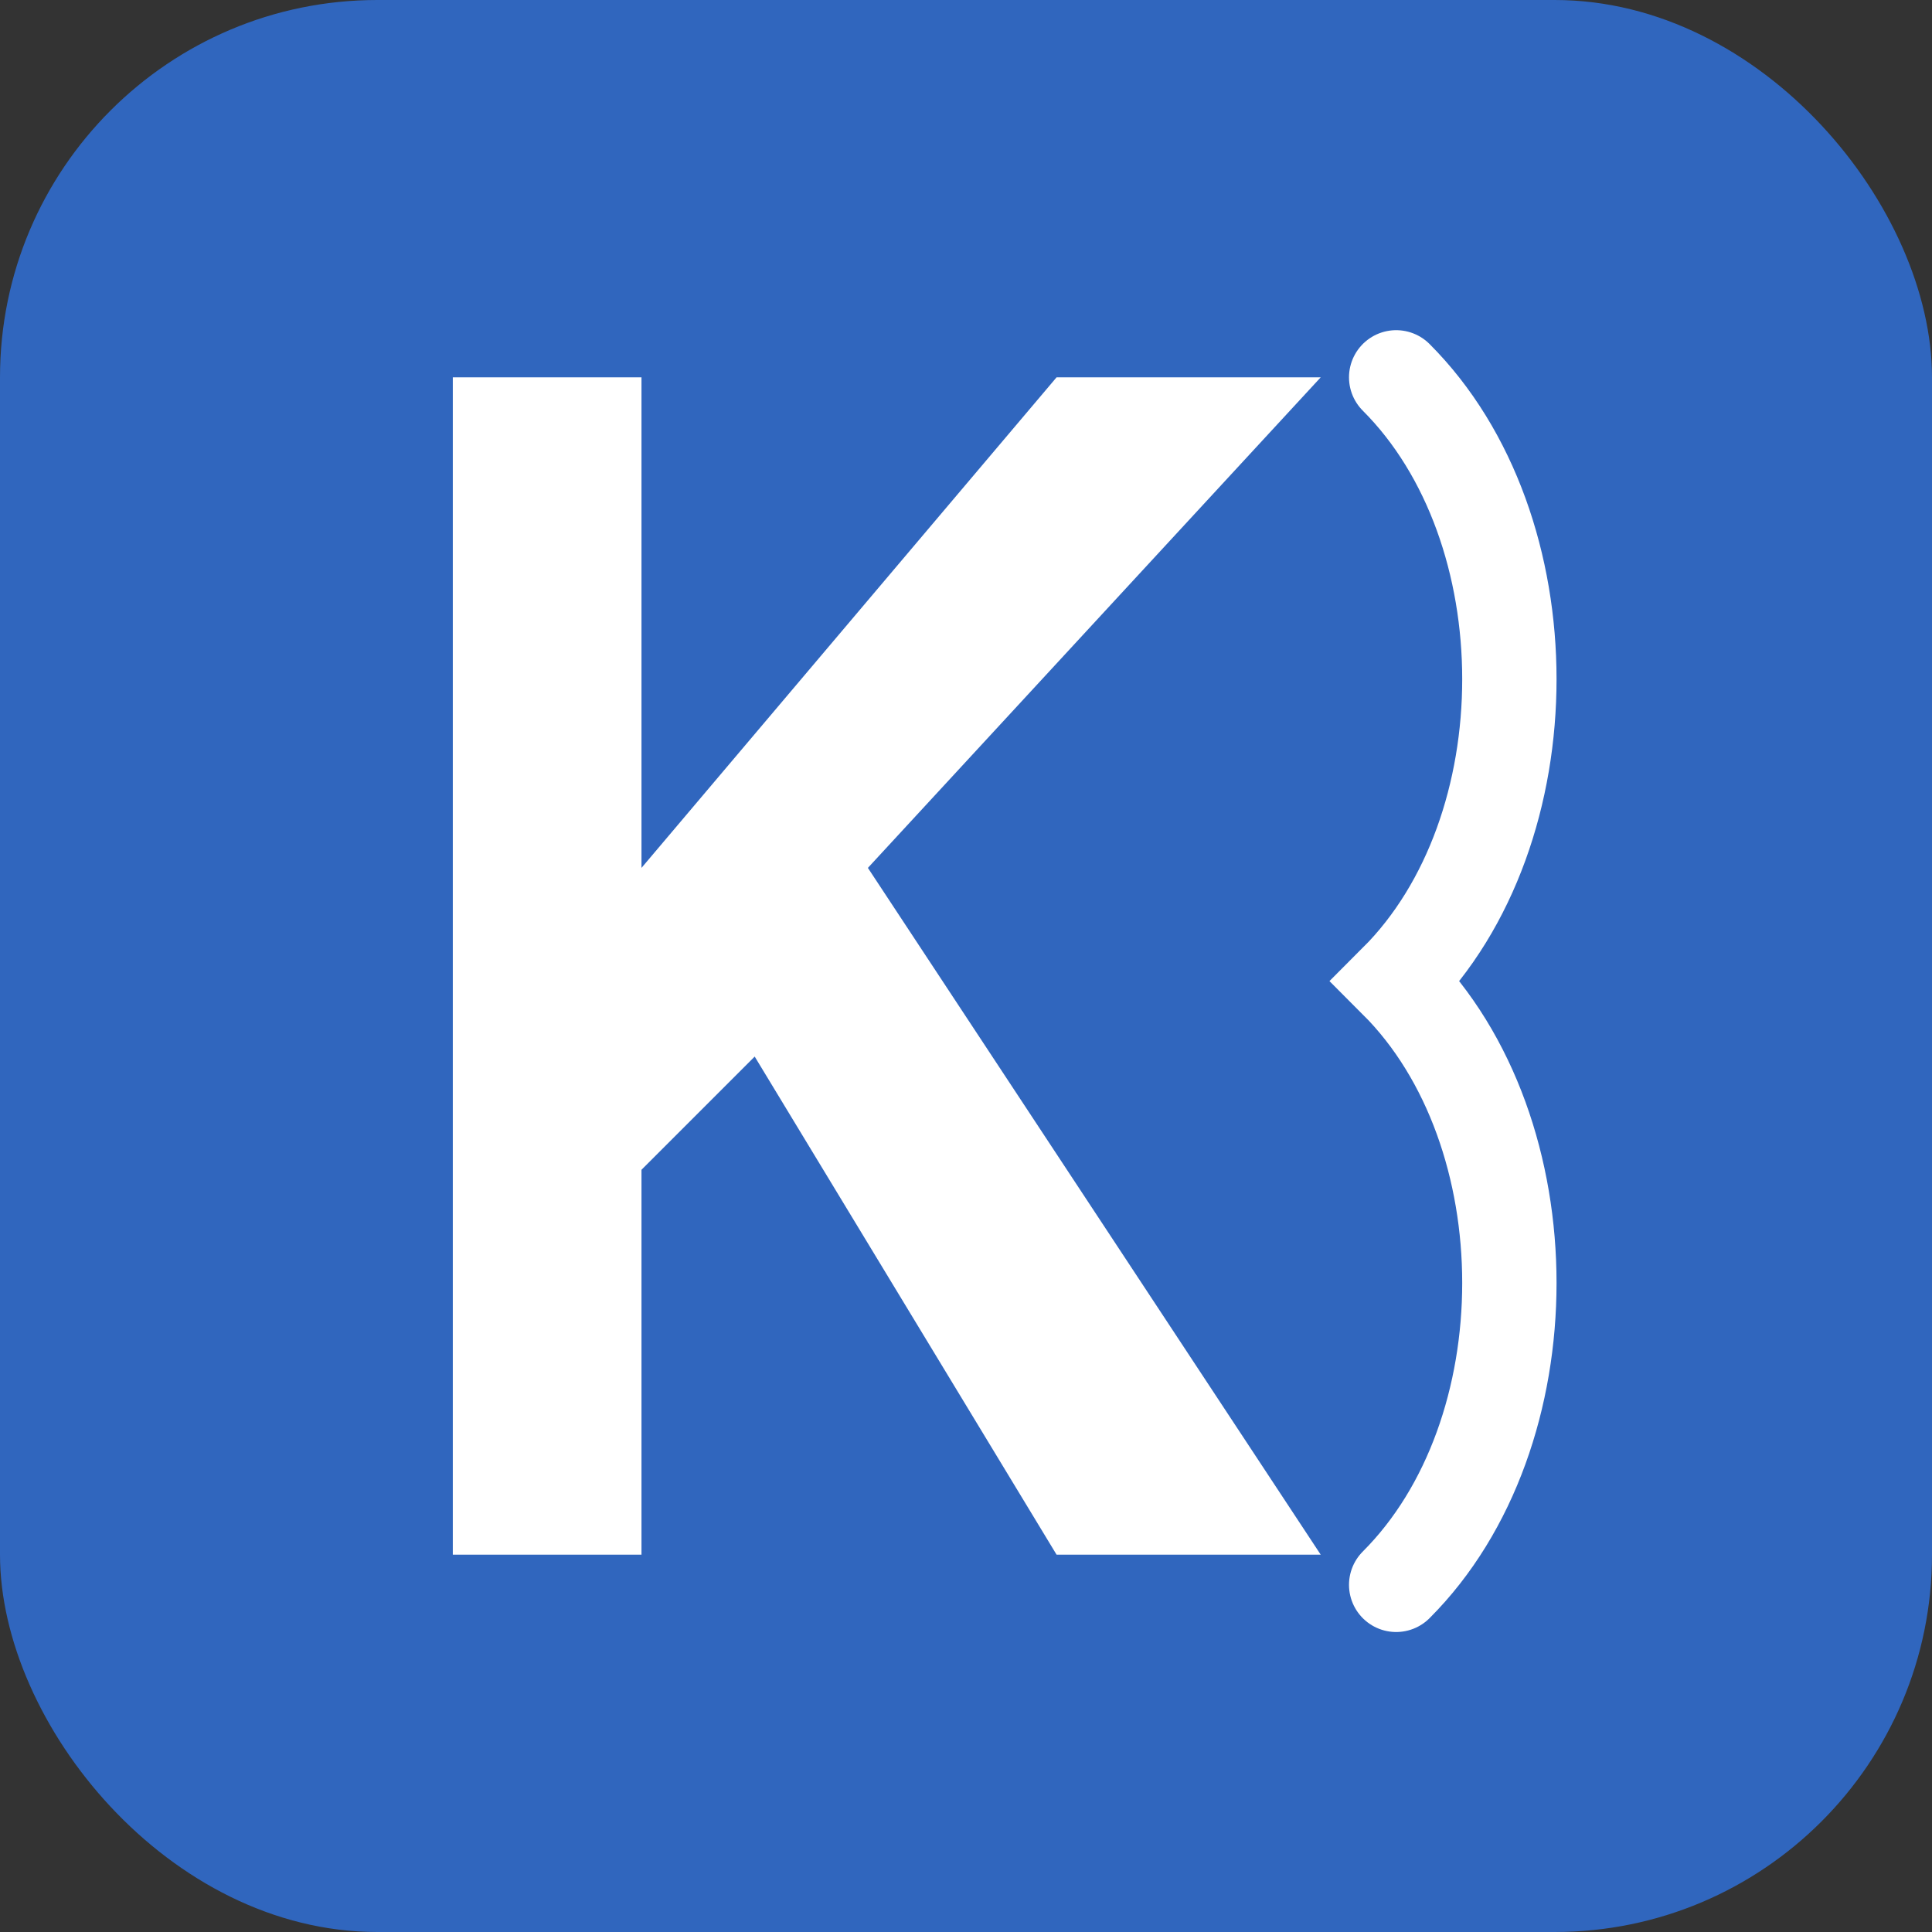
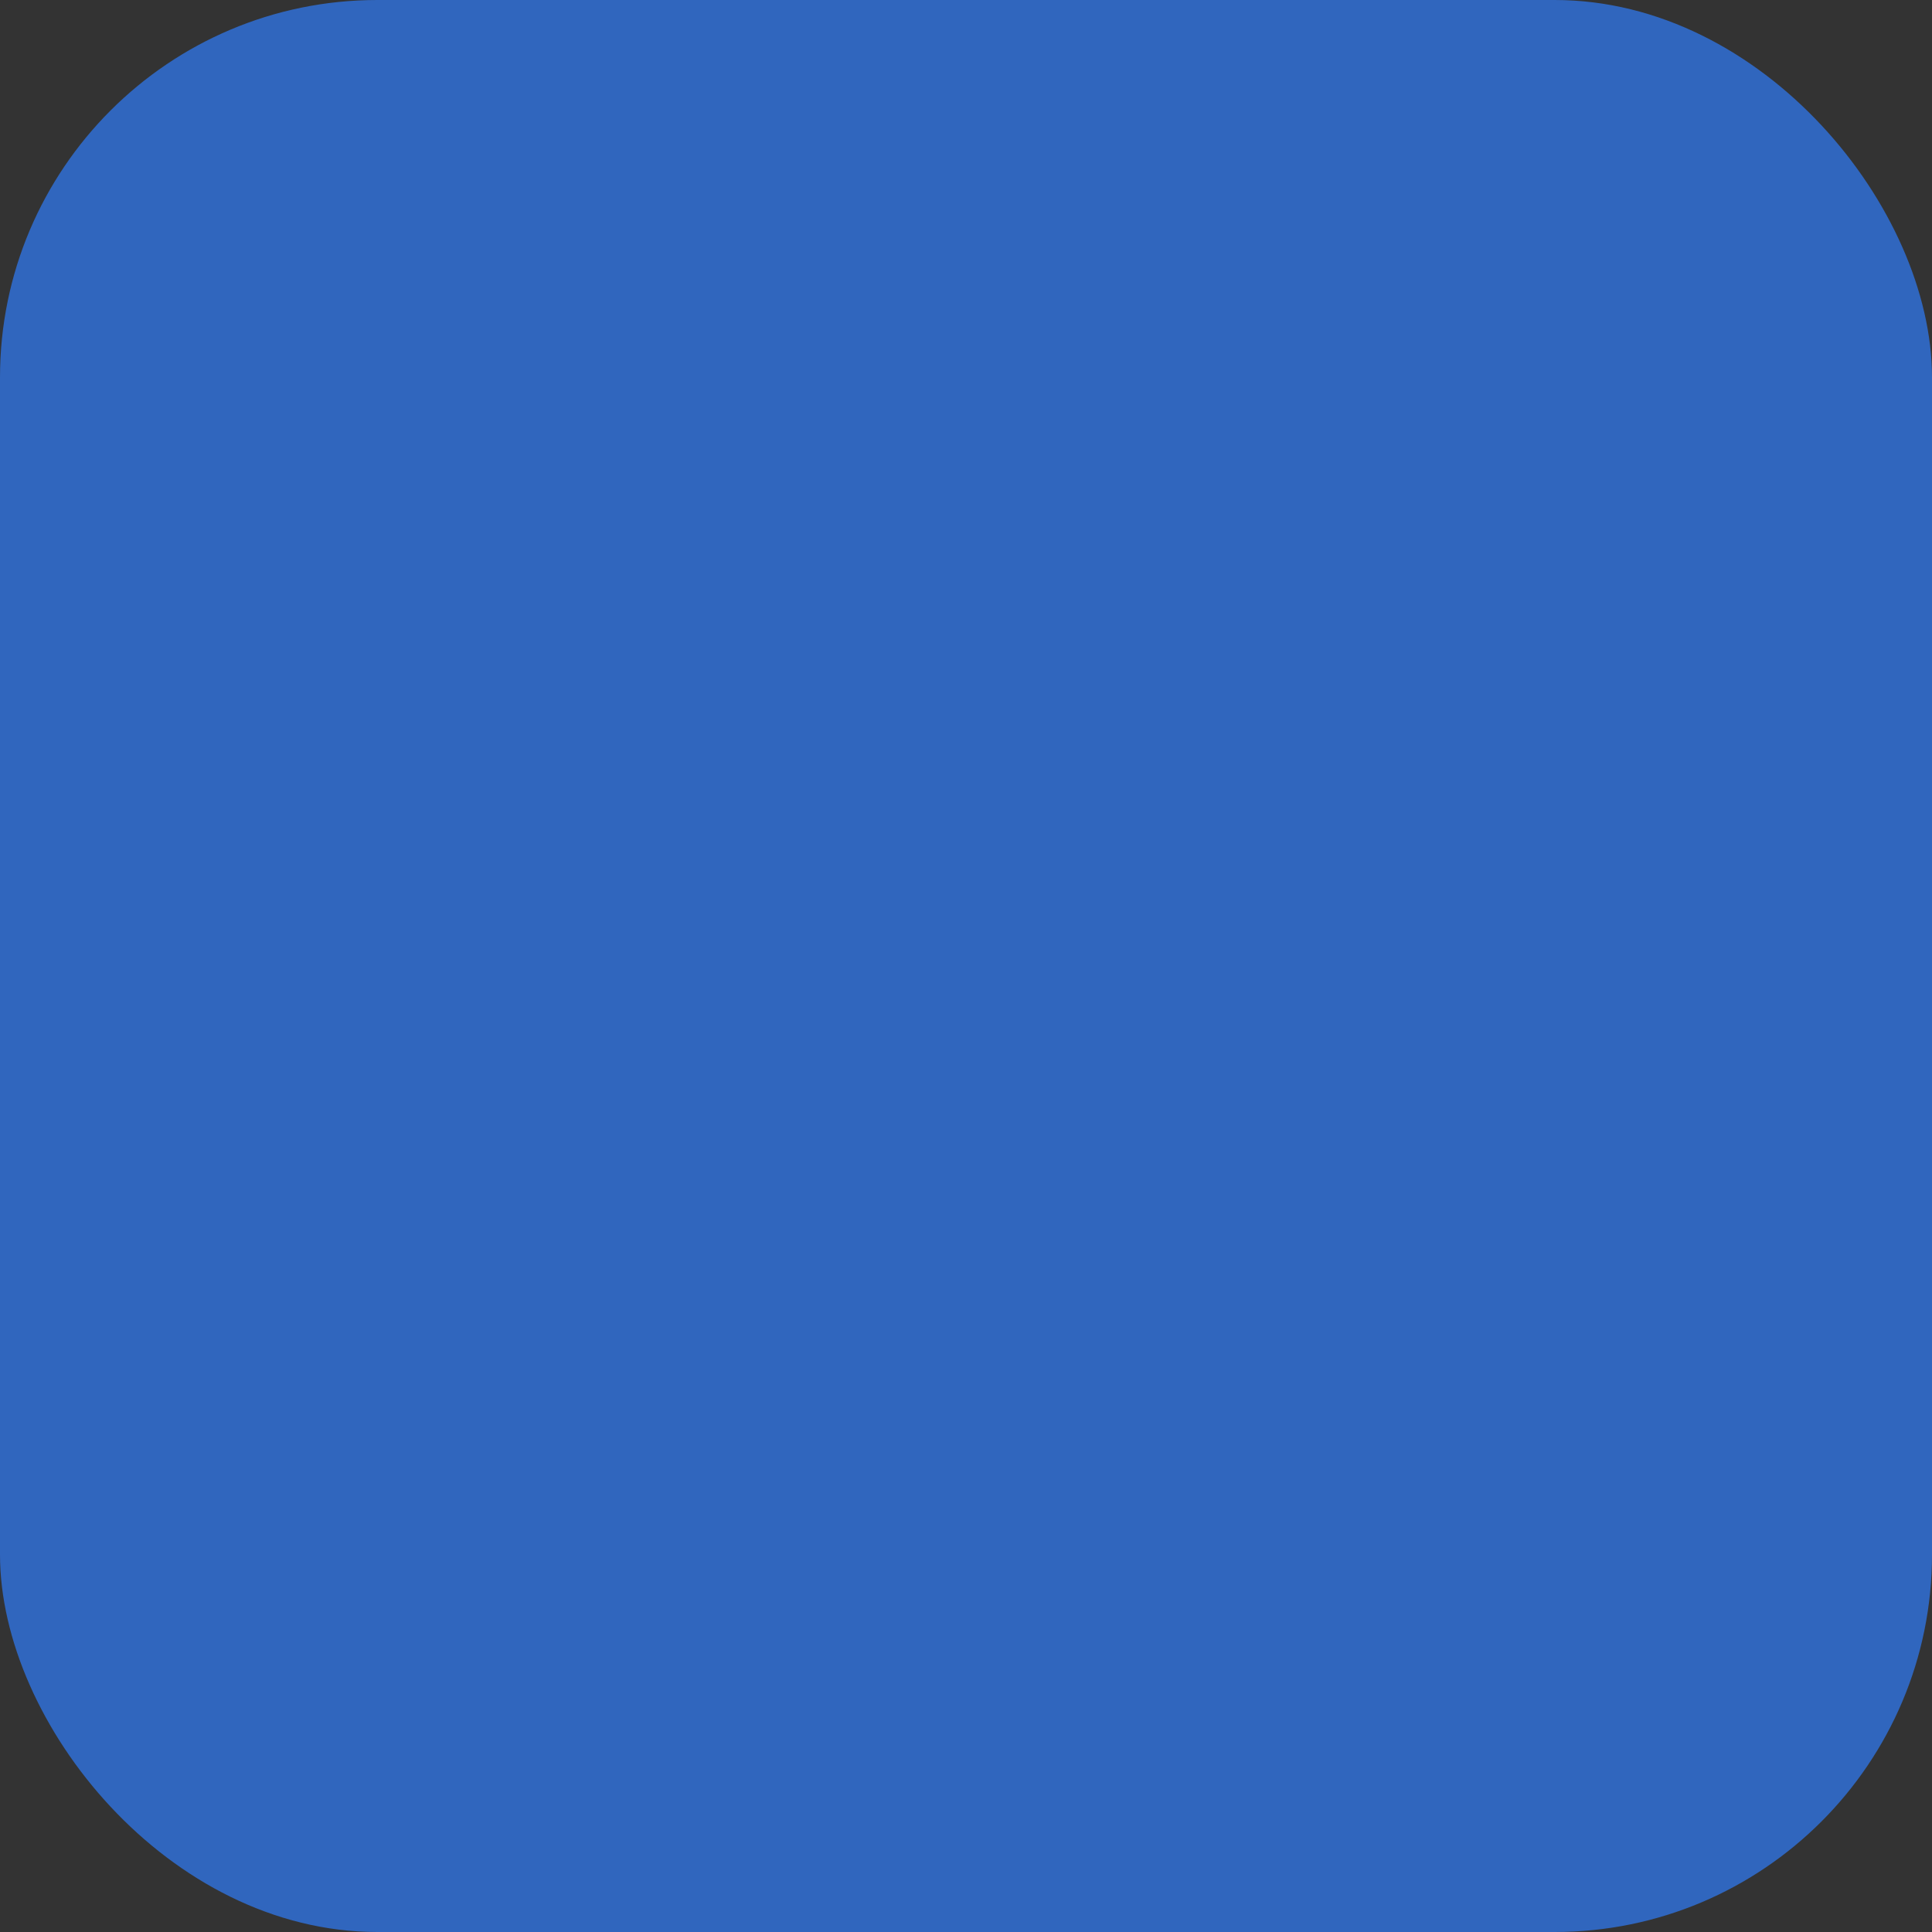
<svg xmlns="http://www.w3.org/2000/svg" width="512" height="512" viewBox="0 0 512 512" fill="none">
  <rect x="0" y="0" width="512" height="512" fill="#333333" stroke="none" />
  <rect width="512" height="512" rx="100" fill="#3066BE" />
-   <path d="M120 100H170V230L280 100H350L230 230L350 412H280L200 280L170 310V412H120V100Z" fill="white" />
-   <path d="M370 100C390 120 400 150 400 180C400 210 390 240 370 260C390 280 400 310 400 340C400 370 390 400 370 420" stroke="white" stroke-width="25" stroke-linecap="round" />
</svg>